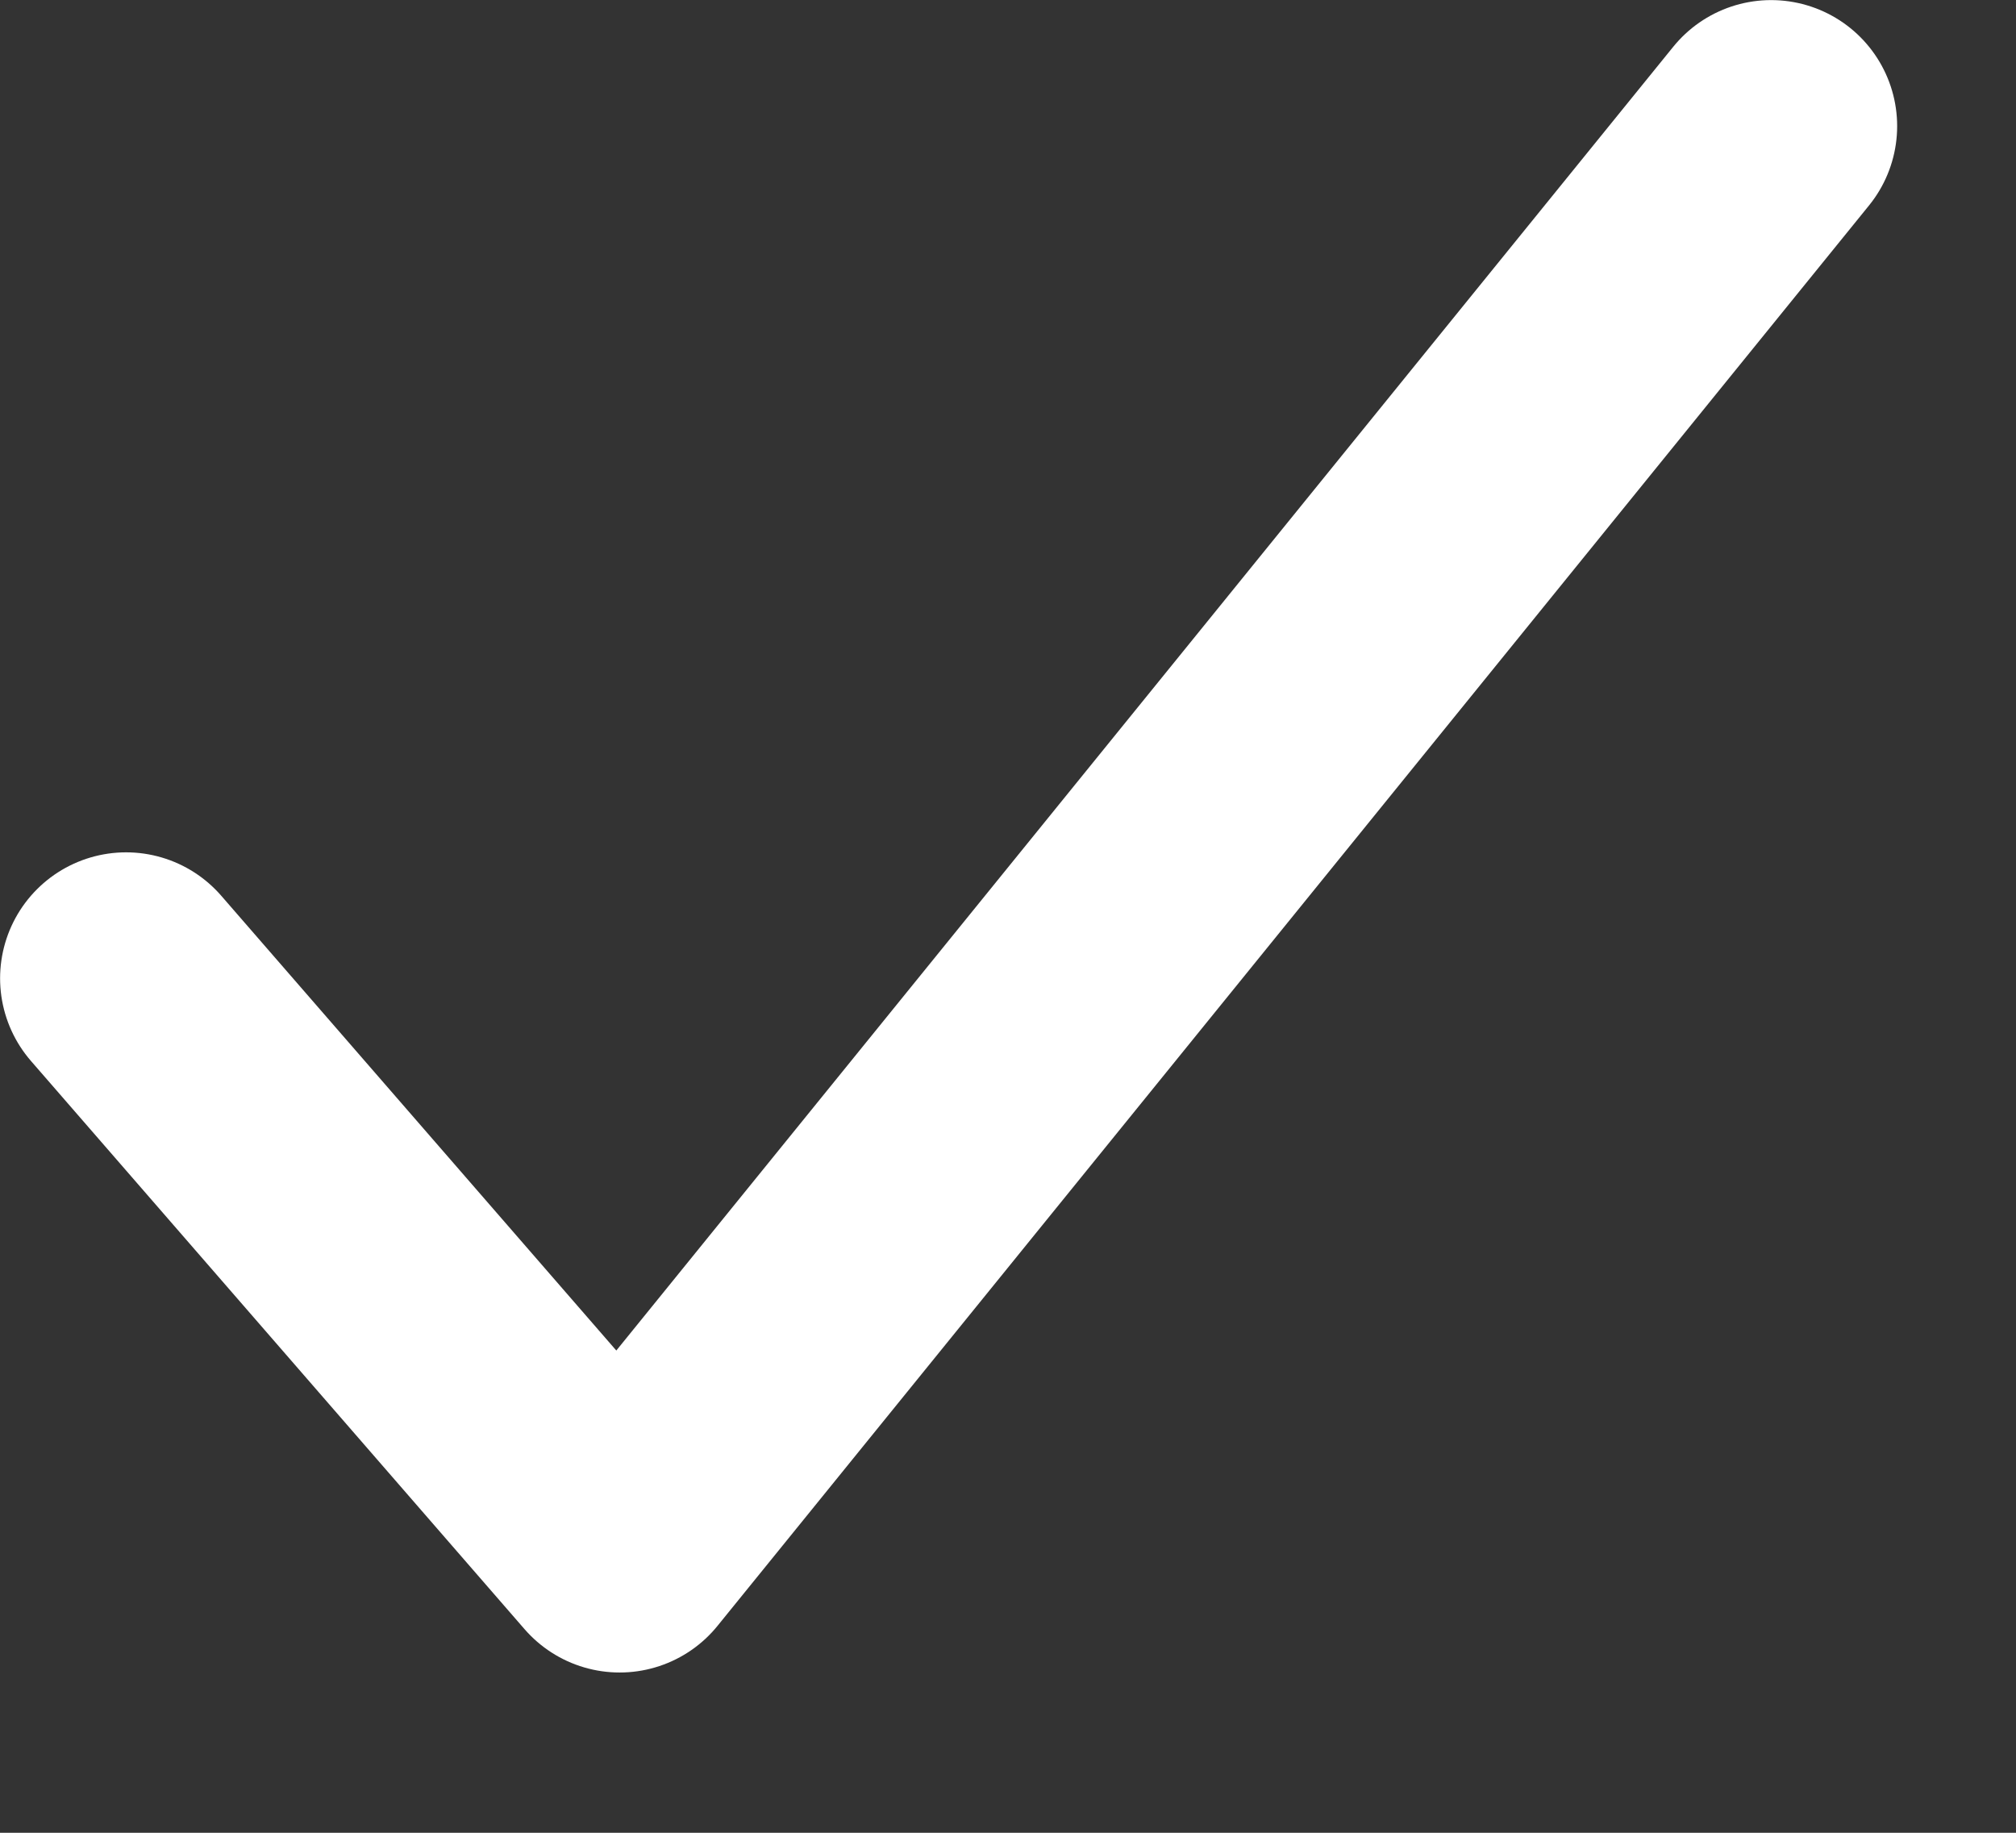
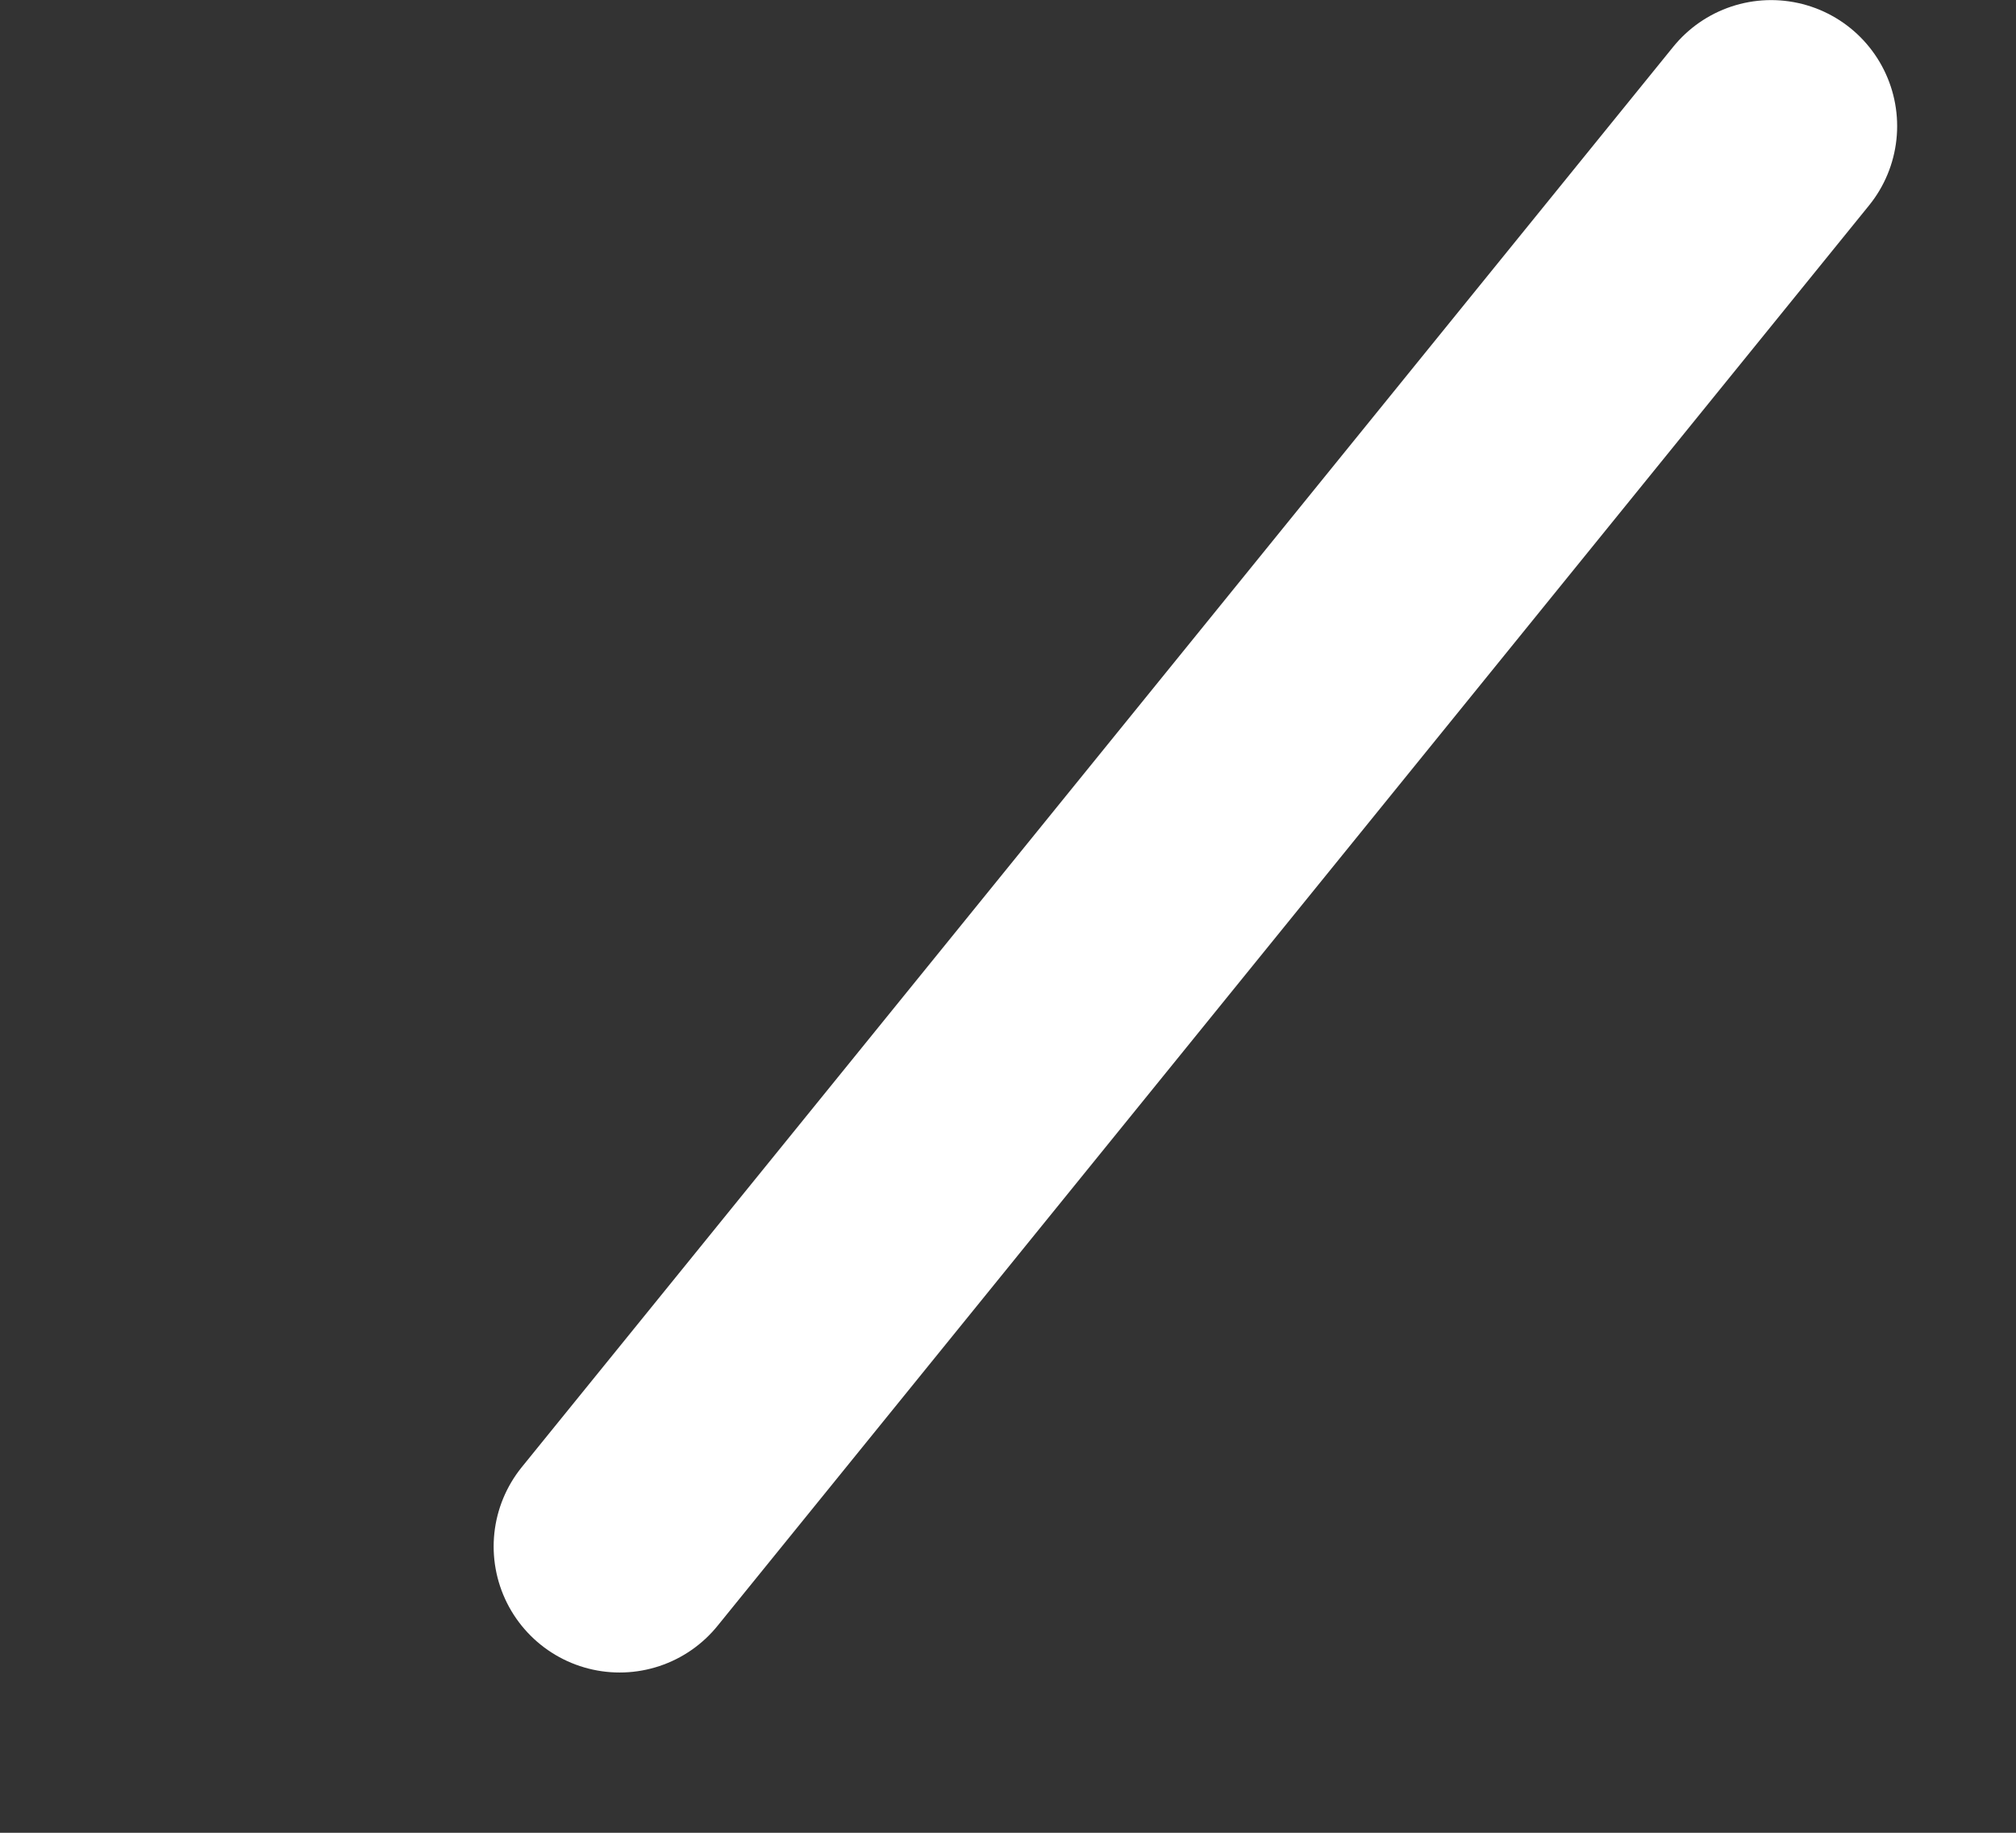
<svg xmlns="http://www.w3.org/2000/svg" width="11" height="10" viewBox="0 0 11 10" fill="none">
  <rect x="0" y="0" width="11" height="10" fill="#333333" stroke="none" />
-   <path d="M9.664 0.688L3.381 8.438L0.688 5.338" stroke="white" stroke-width="1.375" stroke-linecap="round" stroke-linejoin="round" />
+   <path d="M9.664 0.688L3.381 8.438" stroke="white" stroke-width="1.375" stroke-linecap="round" stroke-linejoin="round" />
</svg>